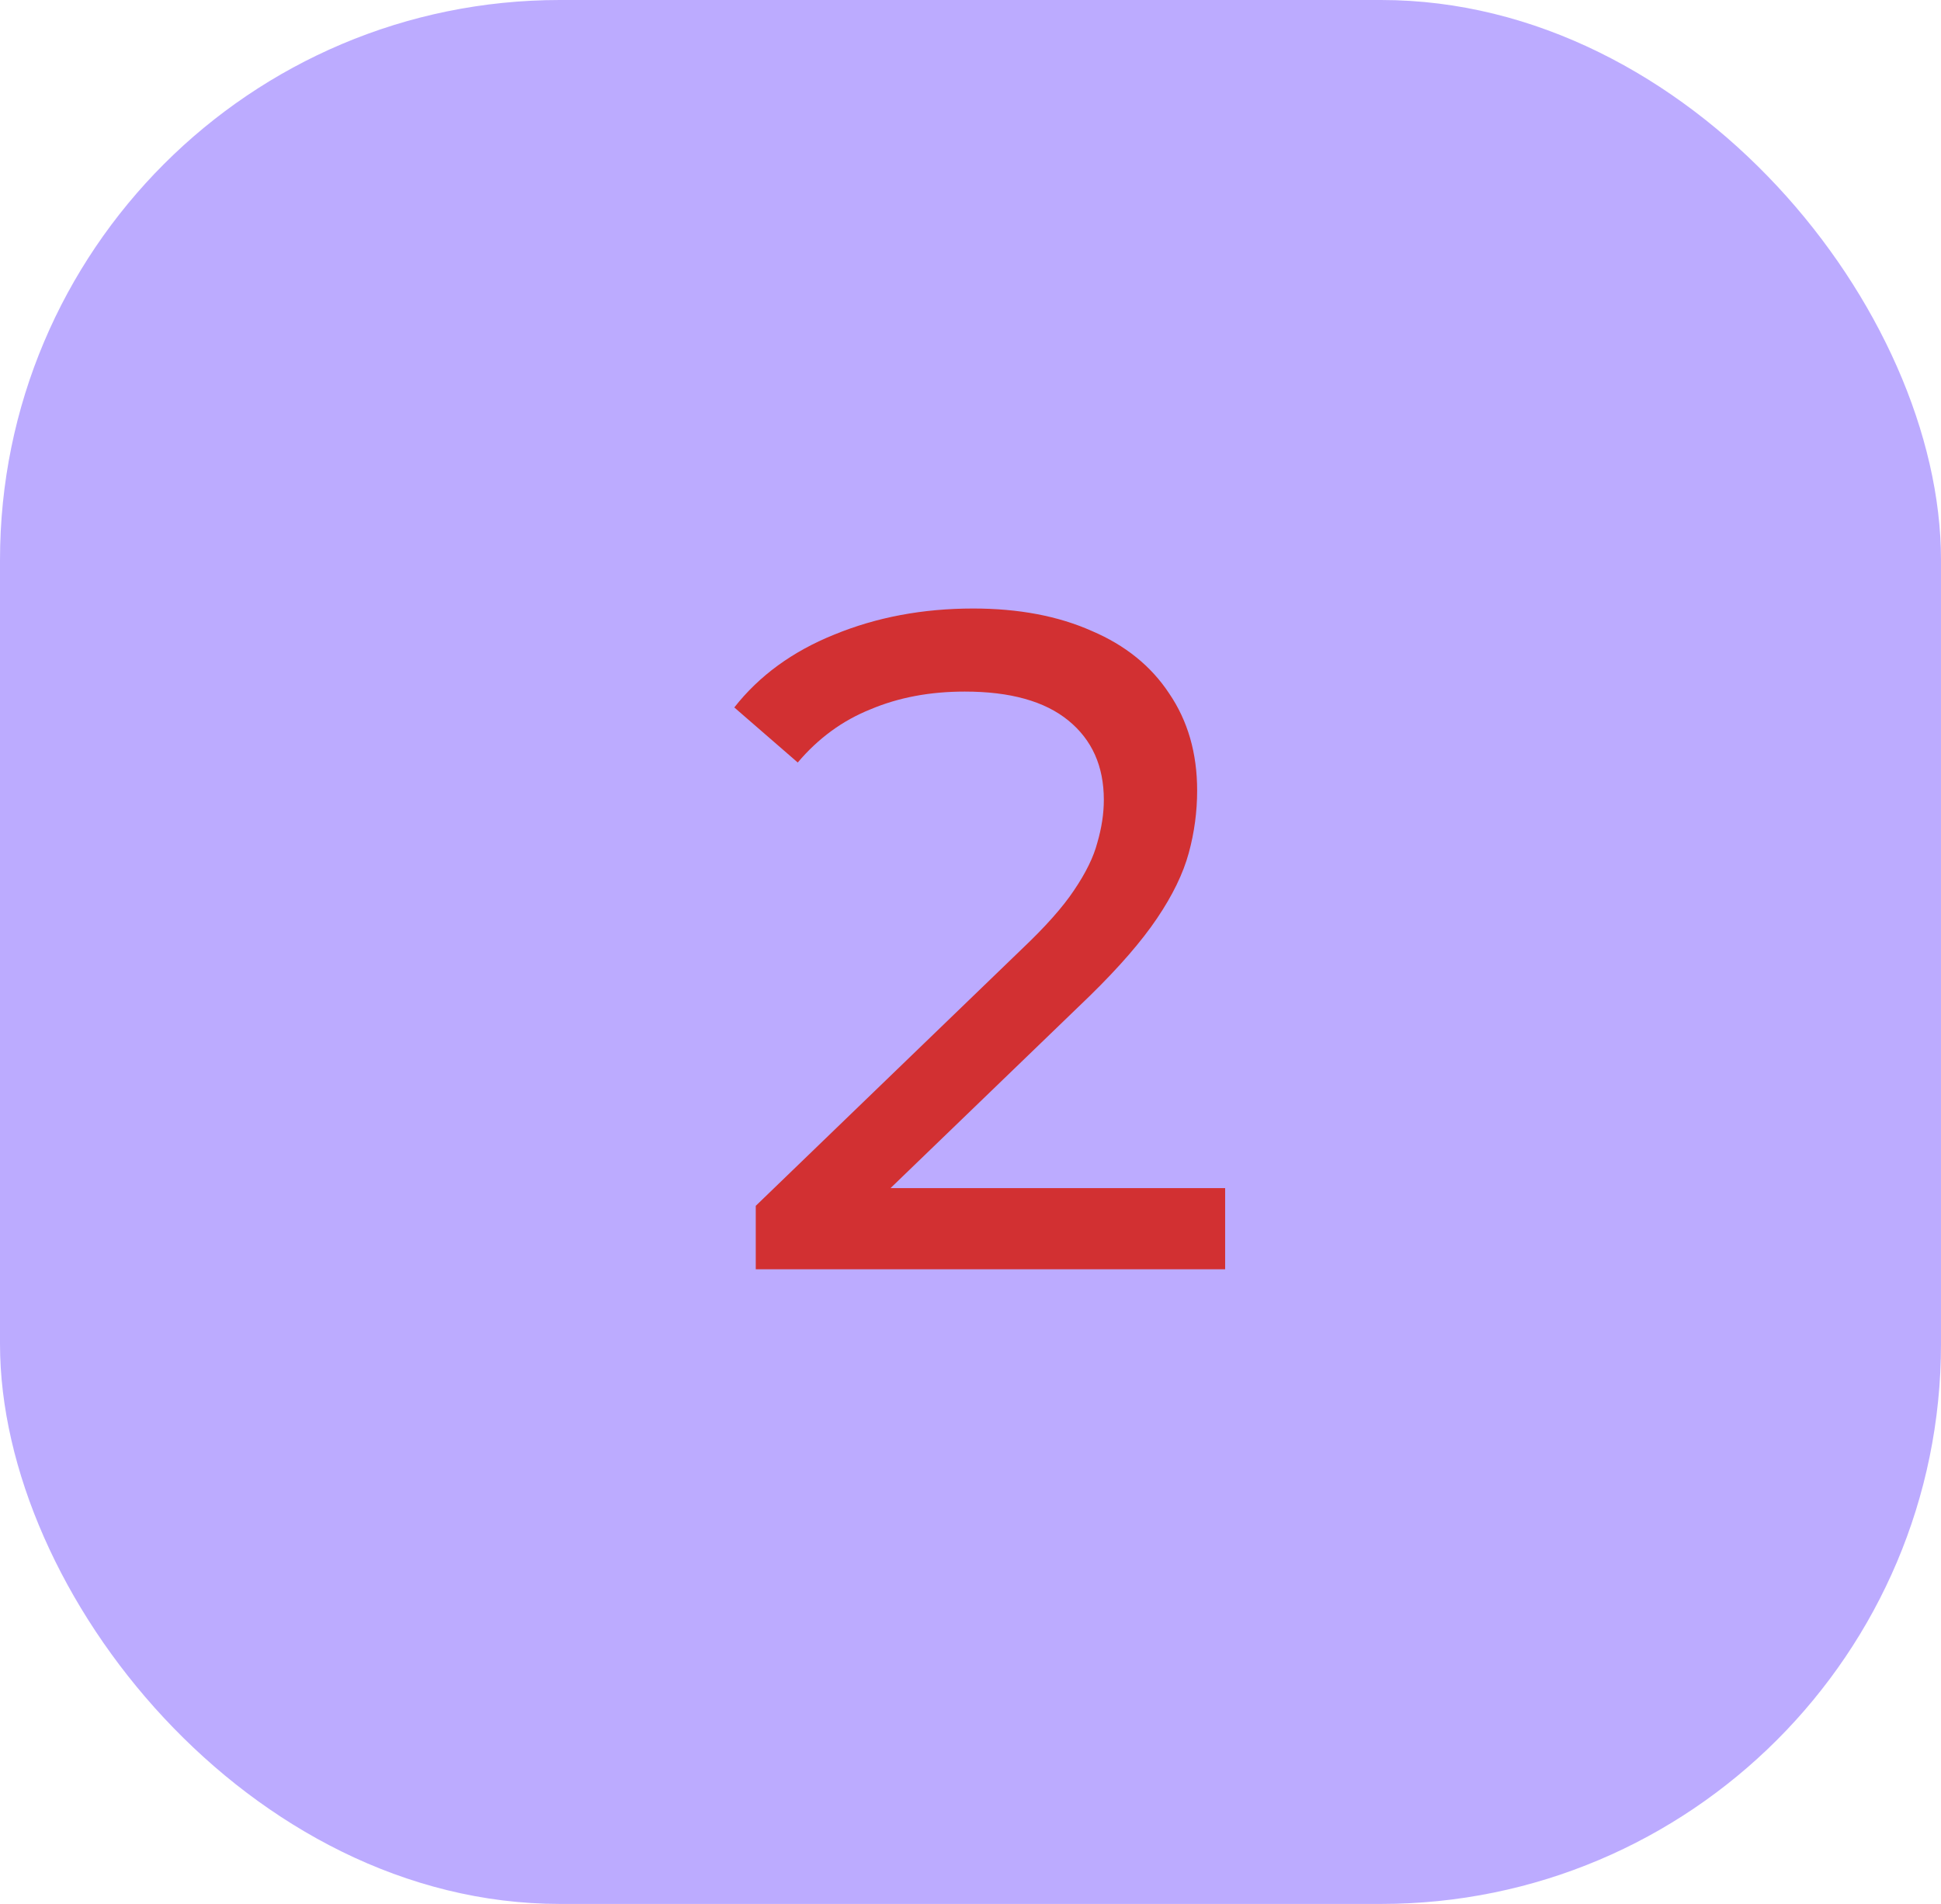
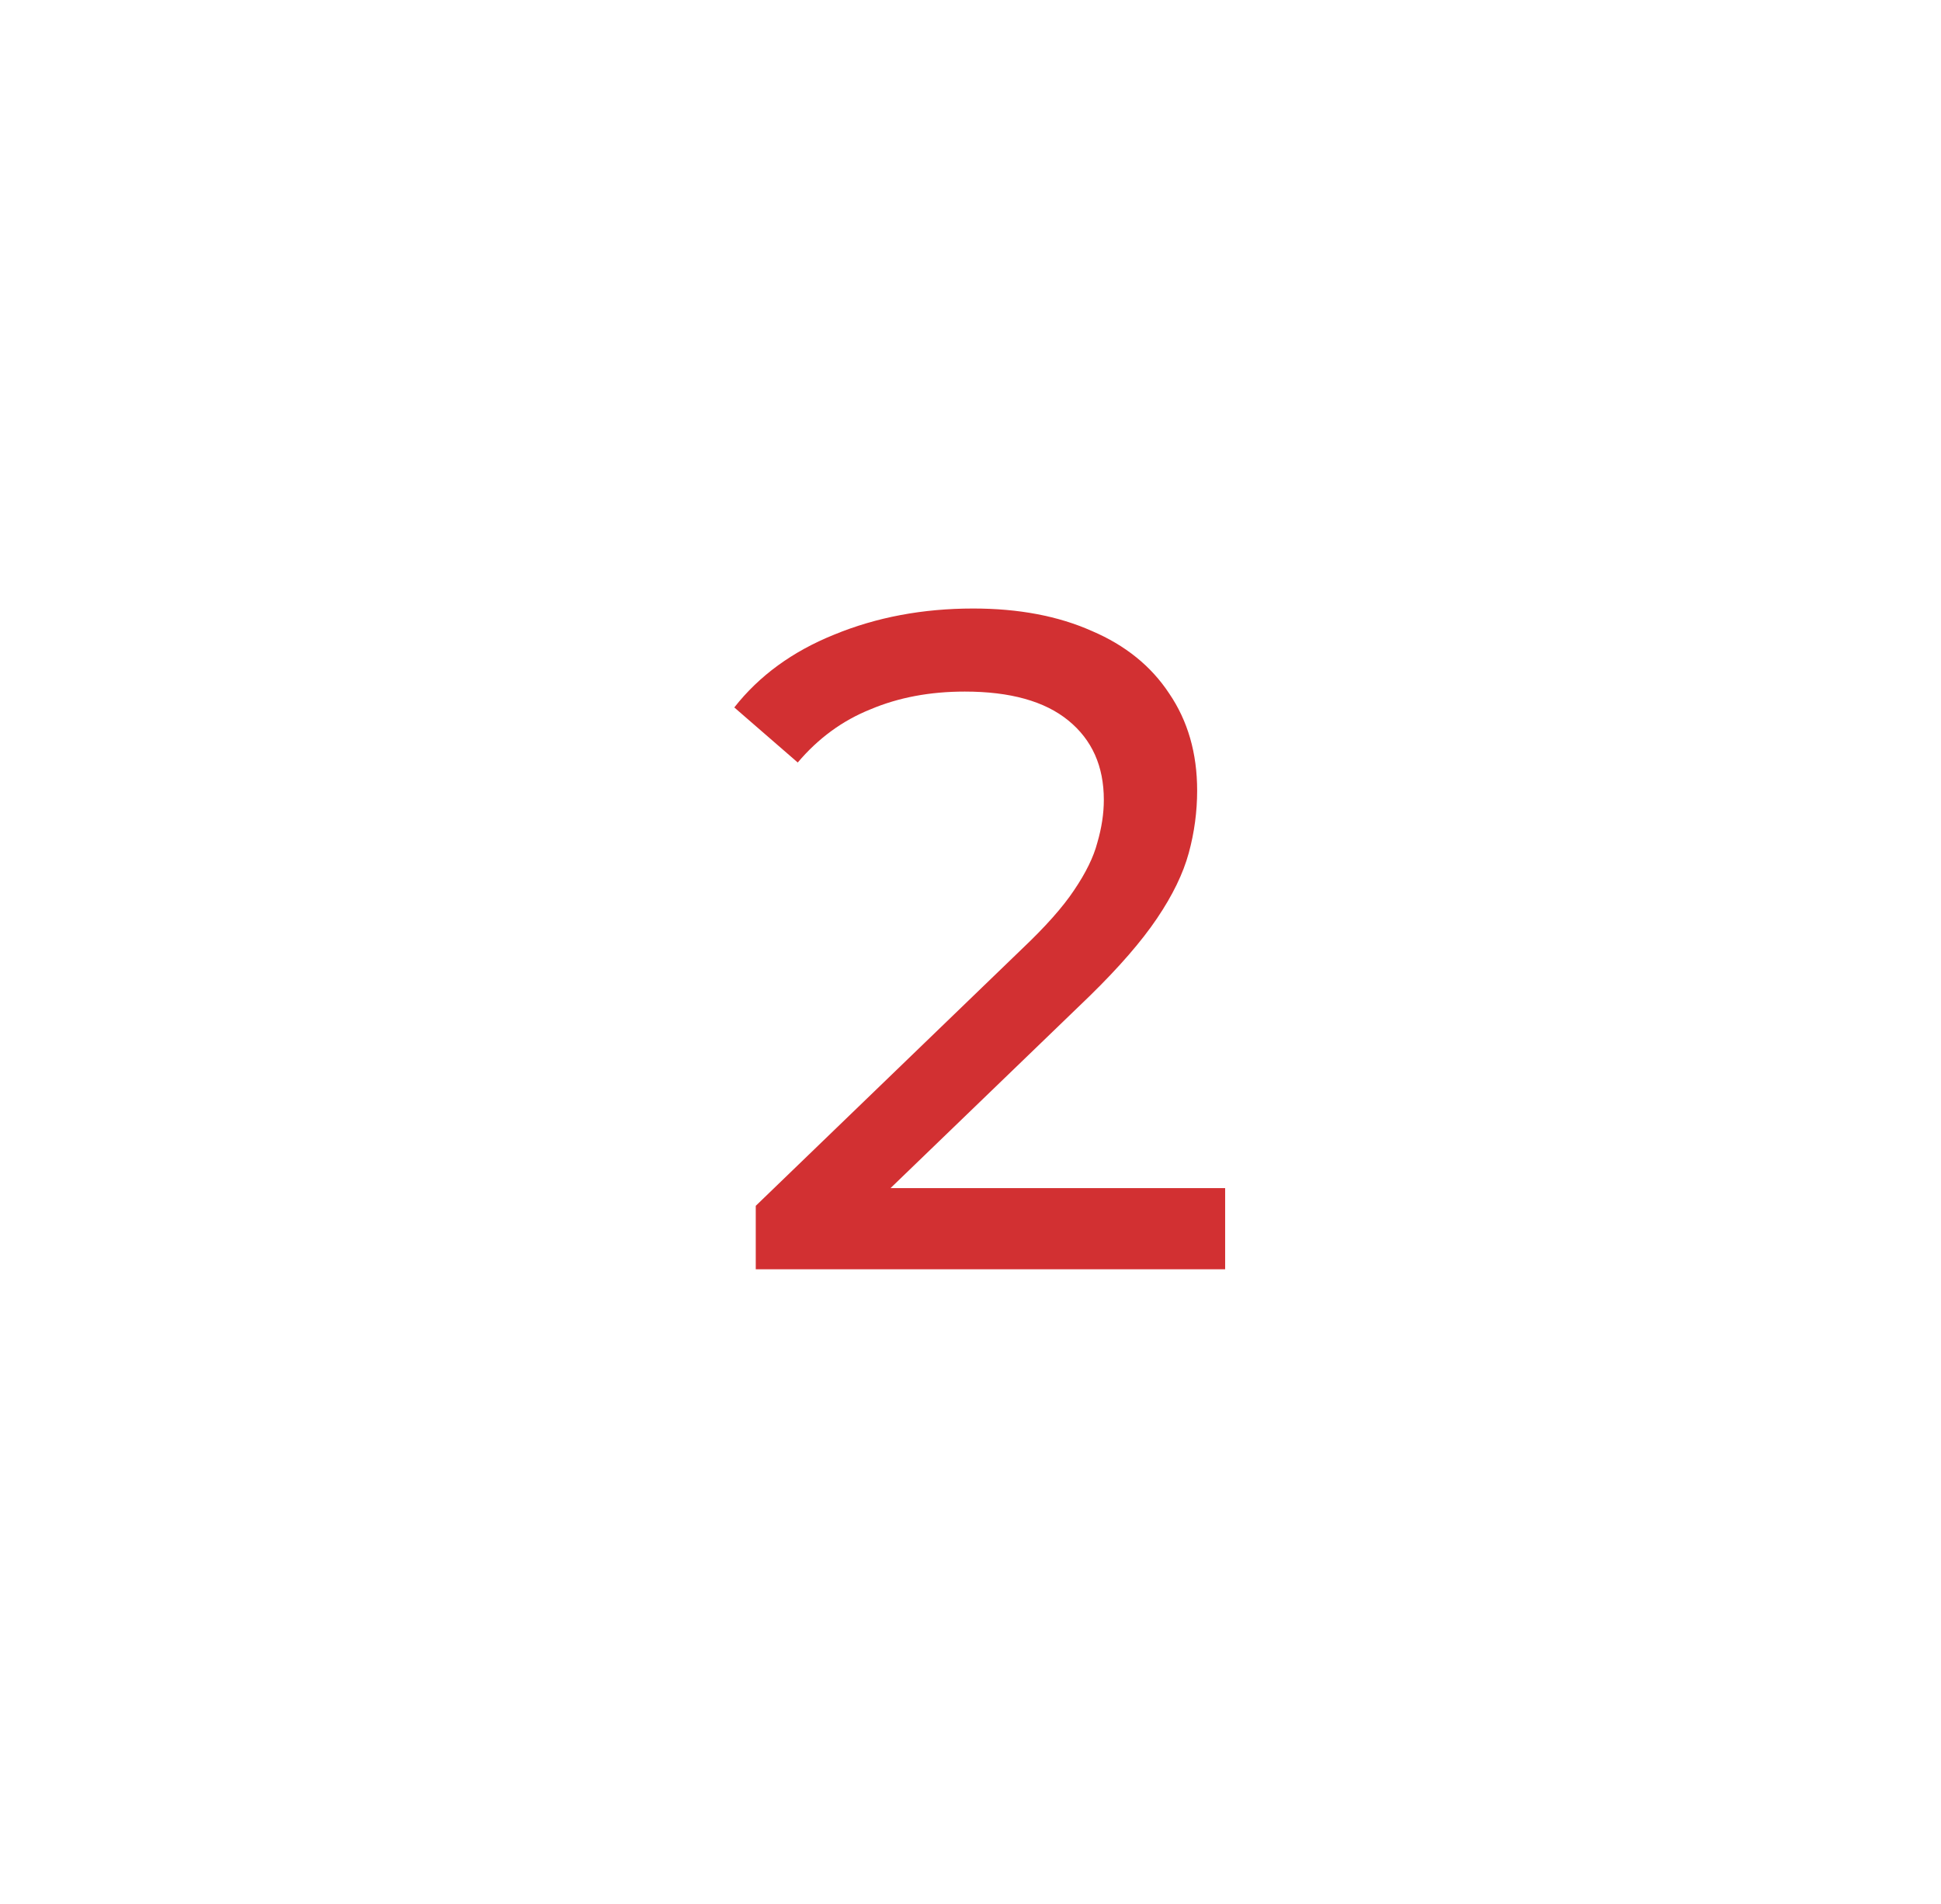
<svg xmlns="http://www.w3.org/2000/svg" width="52" height="51" viewBox="0 0 52 51" fill="none">
-   <rect width="52" height="51" rx="15" fill="#7A58FF" fill-opacity="0.5" />
  <path d="M20.247 34V32.3L27.372 25.425C28.006 24.825 28.472 24.3 28.772 23.85C29.089 23.383 29.297 22.958 29.397 22.575C29.514 22.175 29.572 21.792 29.572 21.425C29.572 20.525 29.256 19.817 28.622 19.3C27.989 18.783 27.064 18.525 25.847 18.525C24.914 18.525 24.072 18.683 23.322 19C22.572 19.3 21.922 19.775 21.372 20.425L19.672 18.95C20.339 18.1 21.231 17.45 22.347 17C23.481 16.533 24.722 16.3 26.072 16.3C27.289 16.3 28.347 16.5 29.247 16.9C30.147 17.283 30.839 17.842 31.322 18.575C31.822 19.308 32.072 20.175 32.072 21.175C32.072 21.742 31.997 22.3 31.847 22.85C31.697 23.4 31.414 23.983 30.997 24.6C30.581 25.217 29.981 25.908 29.197 26.675L22.847 32.8L22.247 31.825H32.822V34H20.247Z" fill="#D23032" />
</svg>